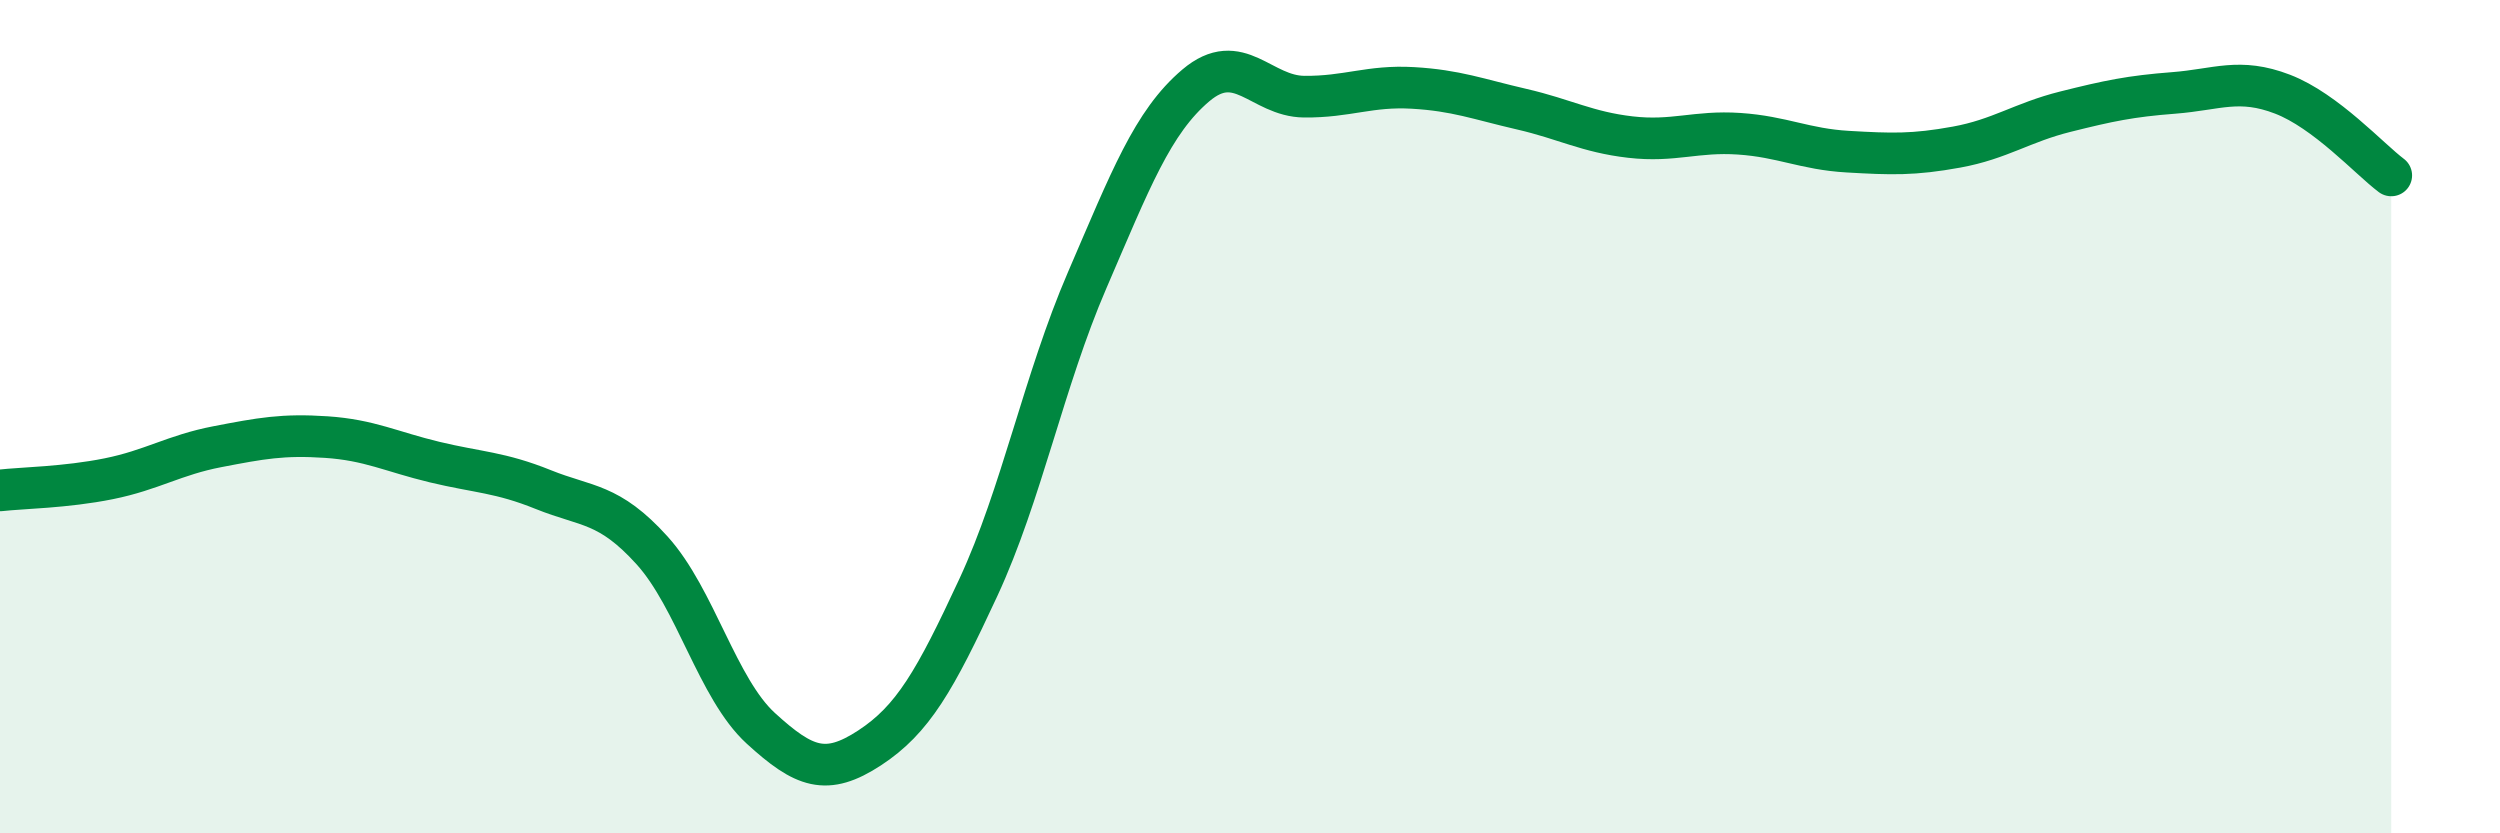
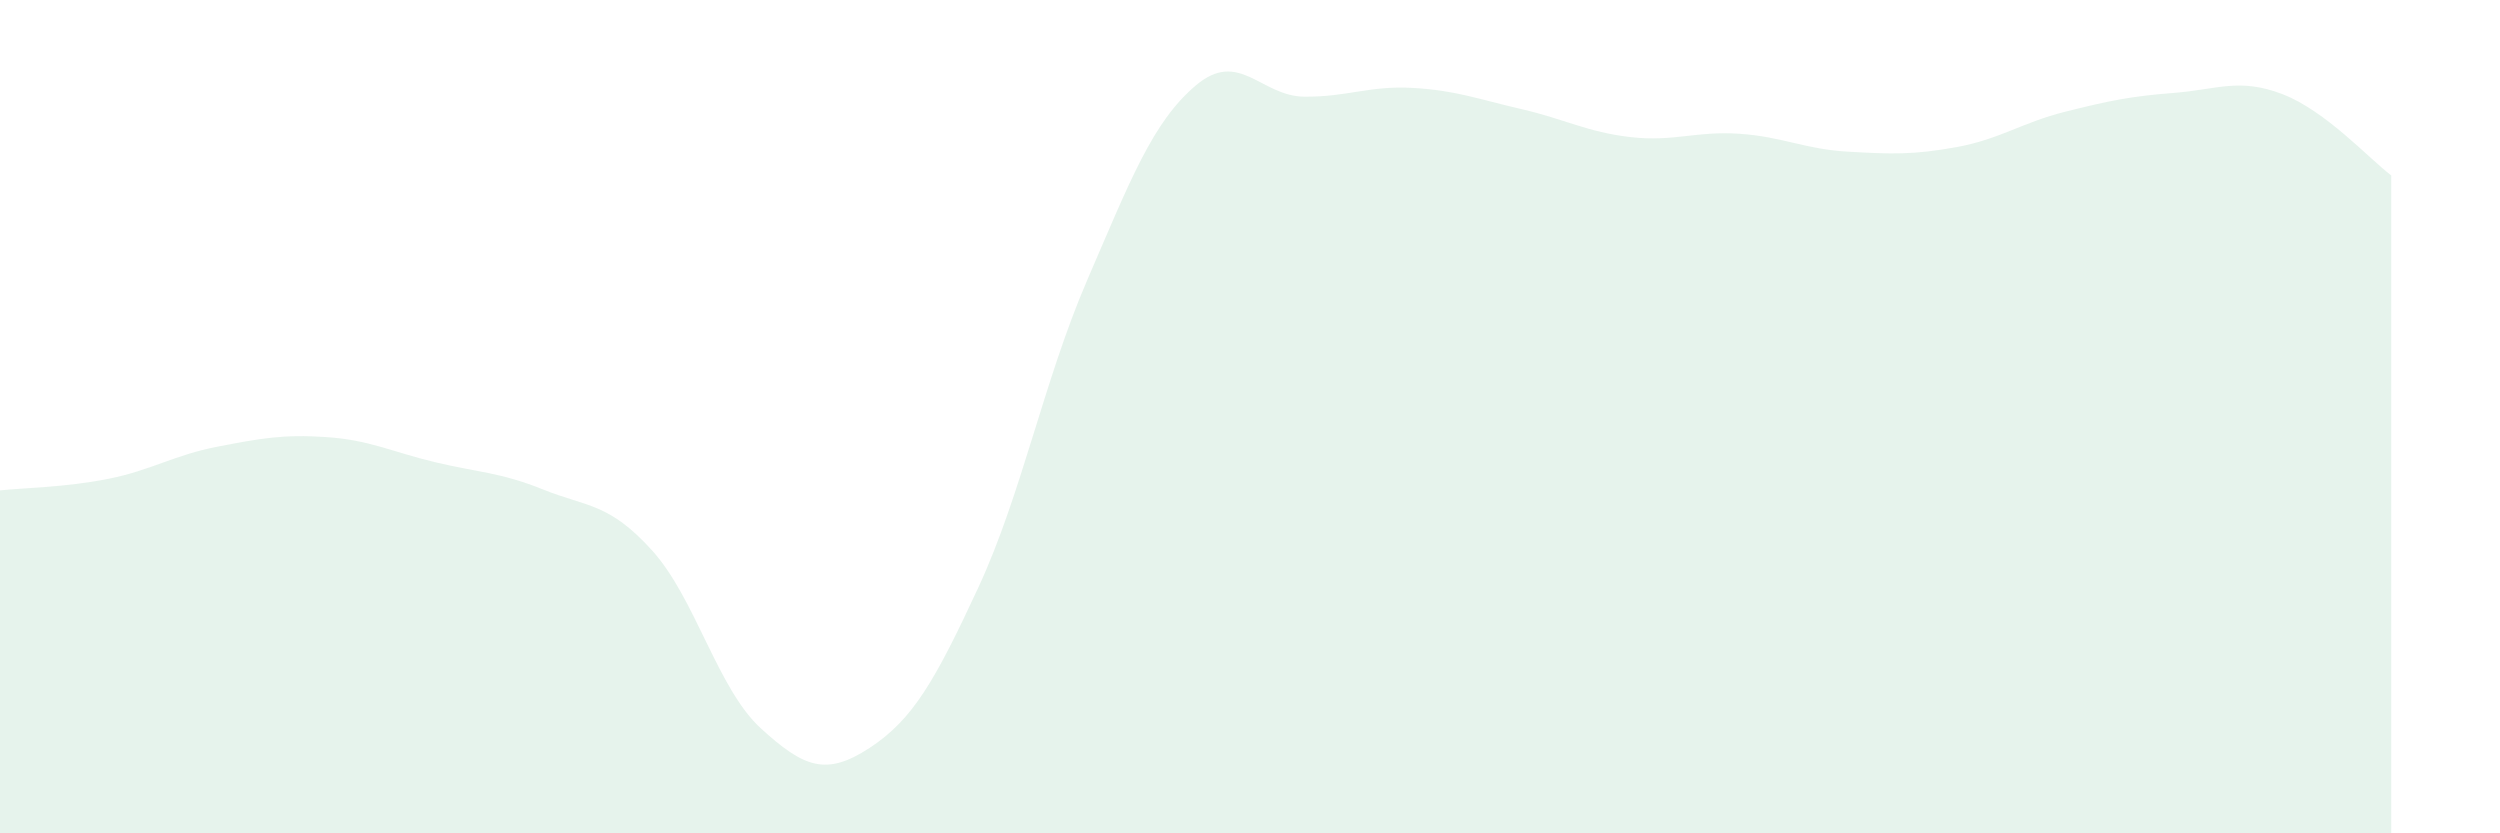
<svg xmlns="http://www.w3.org/2000/svg" width="60" height="20" viewBox="0 0 60 20">
  <path d="M 0,11.77 C 0.52,11.71 1.57,11.7 2.61,11.49 C 3.65,11.28 4.18,10.92 5.22,10.72 C 6.26,10.52 6.79,10.42 7.83,10.49 C 8.87,10.56 9.39,10.84 10.43,11.09 C 11.47,11.34 12,11.33 13.04,11.75 C 14.08,12.17 14.61,12.06 15.65,13.21 C 16.69,14.36 17.22,16.53 18.26,17.48 C 19.3,18.43 19.83,18.63 20.87,17.95 C 21.91,17.27 22.44,16.34 23.48,14.1 C 24.52,11.86 25.05,9.14 26.09,6.73 C 27.13,4.32 27.66,2.93 28.7,2.05 C 29.74,1.17 30.26,2.31 31.3,2.32 C 32.34,2.33 32.87,2.05 33.91,2.11 C 34.95,2.17 35.48,2.38 36.52,2.62 C 37.56,2.86 38.09,3.17 39.13,3.29 C 40.17,3.41 40.7,3.14 41.74,3.21 C 42.78,3.28 43.31,3.58 44.35,3.64 C 45.39,3.7 45.92,3.72 46.96,3.53 C 48,3.34 48.53,2.94 49.57,2.68 C 50.61,2.42 51.13,2.31 52.17,2.23 C 53.21,2.15 53.74,1.86 54.78,2.26 C 55.82,2.66 56.87,3.82 57.39,4.21L57.39 20L0 20Z" fill="#008740" opacity="0.1" stroke-linecap="round" stroke-linejoin="round" />
-   <path d="M 0,11.77 C 0.52,11.71 1.57,11.7 2.61,11.49 C 3.65,11.28 4.18,10.92 5.22,10.72 C 6.26,10.52 6.79,10.42 7.83,10.49 C 8.87,10.56 9.39,10.84 10.43,11.09 C 11.47,11.34 12,11.33 13.04,11.75 C 14.08,12.17 14.61,12.06 15.65,13.21 C 16.69,14.36 17.22,16.53 18.26,17.48 C 19.3,18.43 19.83,18.63 20.87,17.95 C 21.91,17.27 22.44,16.34 23.48,14.1 C 24.52,11.86 25.05,9.14 26.09,6.73 C 27.13,4.32 27.66,2.93 28.7,2.05 C 29.74,1.17 30.26,2.31 31.3,2.32 C 32.34,2.33 32.87,2.05 33.91,2.11 C 34.95,2.17 35.48,2.38 36.52,2.62 C 37.56,2.86 38.09,3.17 39.13,3.29 C 40.17,3.41 40.7,3.14 41.74,3.21 C 42.78,3.28 43.31,3.58 44.35,3.64 C 45.39,3.7 45.92,3.72 46.96,3.53 C 48,3.34 48.53,2.94 49.57,2.68 C 50.61,2.42 51.13,2.31 52.17,2.23 C 53.21,2.15 53.74,1.86 54.78,2.26 C 55.82,2.66 56.87,3.82 57.39,4.21" stroke="#008740" stroke-width="1" fill="none" stroke-linecap="round" stroke-linejoin="round" />
</svg>